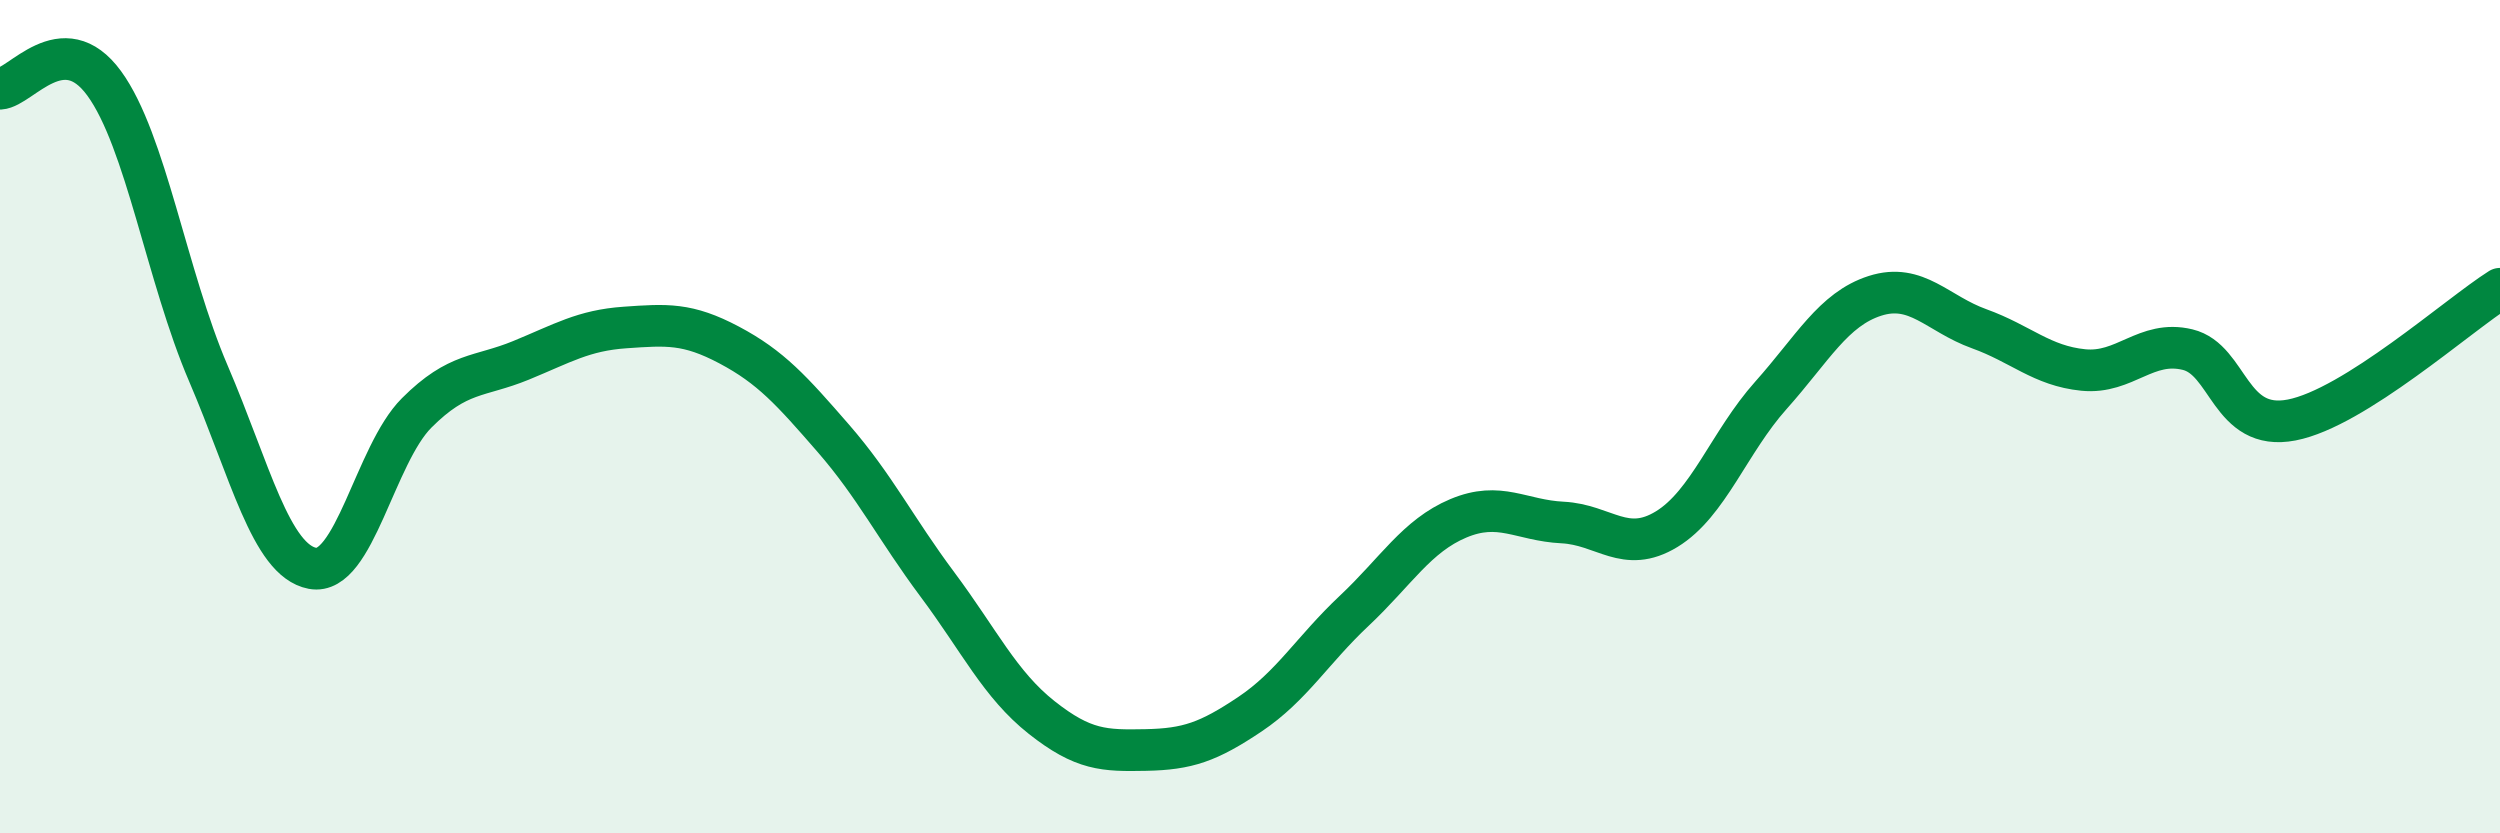
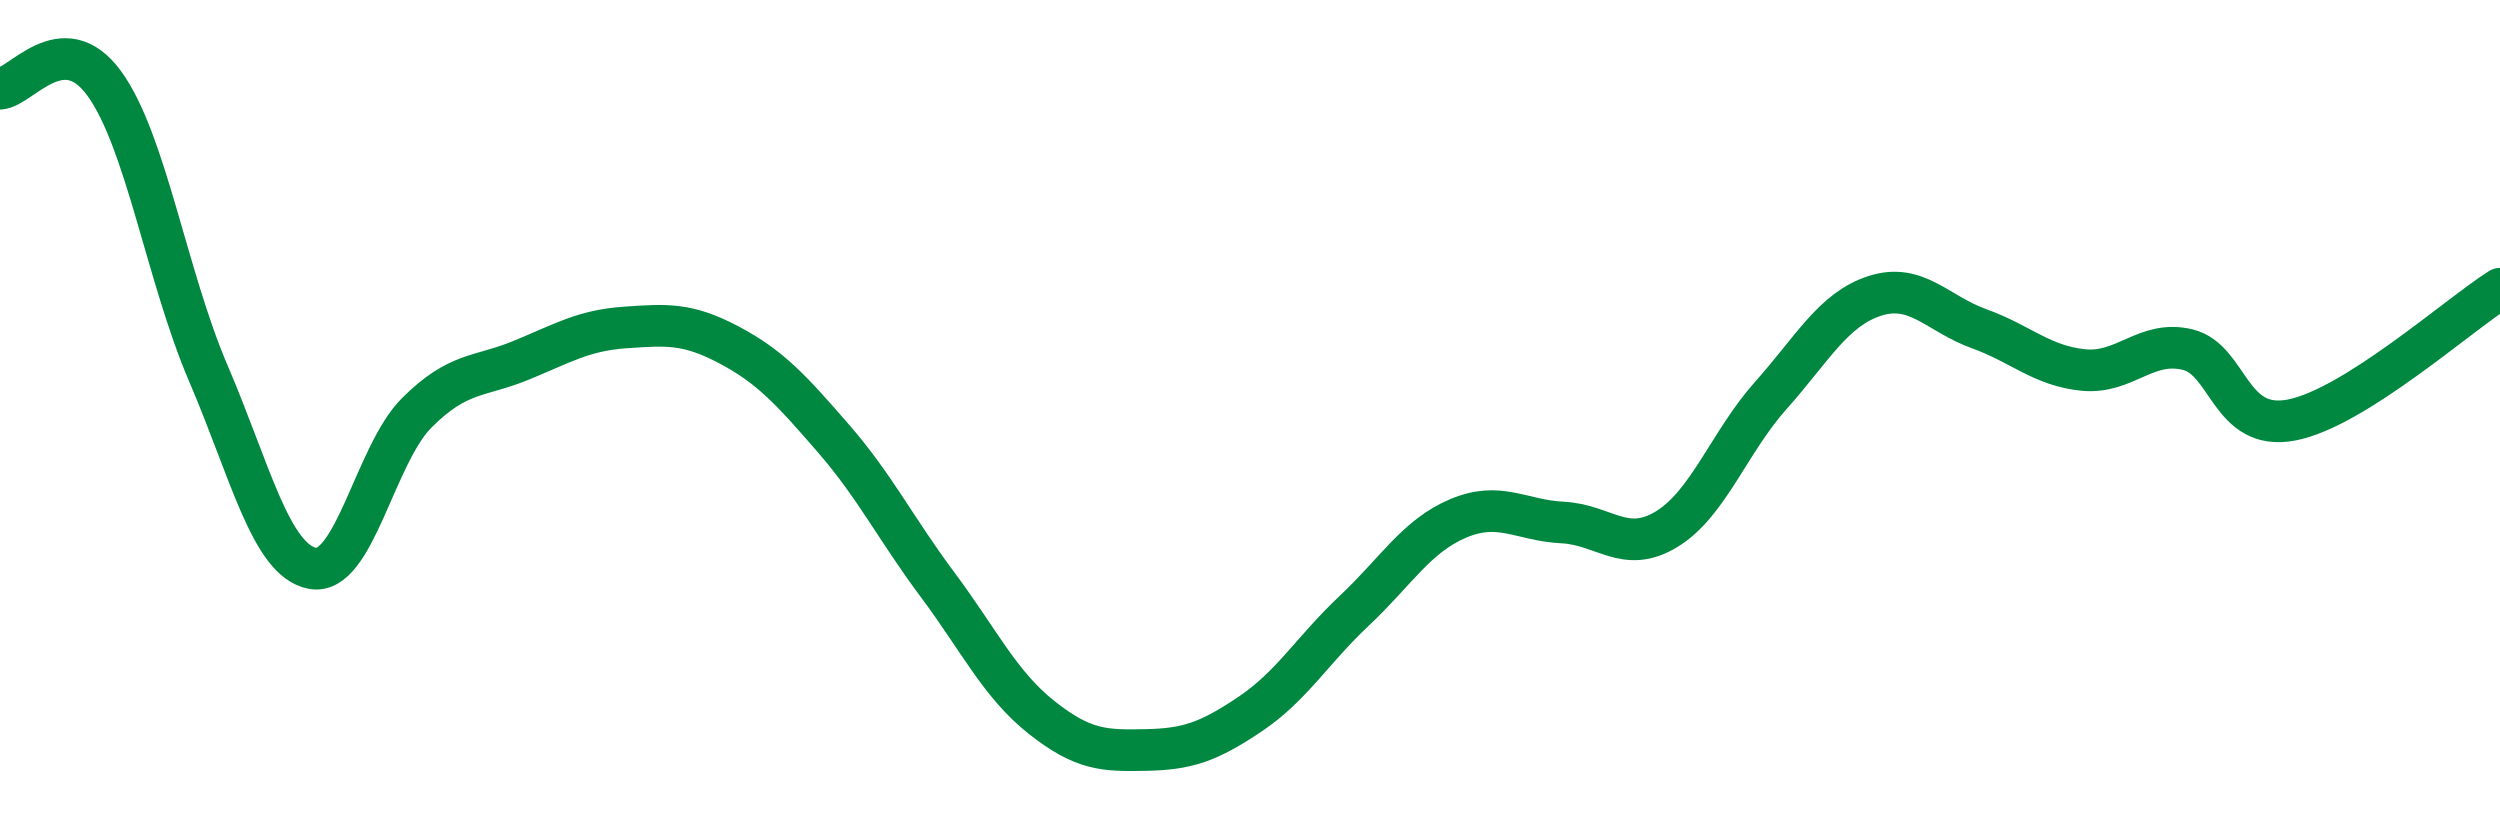
<svg xmlns="http://www.w3.org/2000/svg" width="60" height="20" viewBox="0 0 60 20">
-   <path d="M 0,2.13 C 0.5,2.1 1.5,0.63 2.5,2 C 3.5,3.37 4,6.63 5,8.96 C 6,11.29 6.5,13.45 7.5,13.64 C 8.5,13.83 9,10.91 10,9.91 C 11,8.91 11.5,9.06 12.5,8.65 C 13.5,8.24 14,7.93 15,7.86 C 16,7.79 16.5,7.75 17.5,8.28 C 18.5,8.81 19,9.37 20,10.52 C 21,11.67 21.5,12.69 22.5,14.03 C 23.5,15.37 24,16.43 25,17.22 C 26,18.01 26.5,18.02 27.5,18 C 28.5,17.98 29,17.81 30,17.14 C 31,16.47 31.5,15.6 32.5,14.66 C 33.5,13.72 34,12.86 35,12.44 C 36,12.02 36.5,12.49 37.5,12.54 C 38.5,12.59 39,13.31 40,12.7 C 41,12.09 41.5,10.61 42.5,9.49 C 43.5,8.37 44,7.42 45,7.1 C 46,6.78 46.5,7.53 47.5,7.89 C 48.5,8.25 49,8.78 50,8.88 C 51,8.98 51.5,8.15 52.5,8.39 C 53.5,8.63 53.5,10.37 55,10.08 C 56.5,9.79 59,7.56 60,6.93L60 20L0 20Z" fill="#008740" opacity="0.1" stroke-linecap="round" stroke-linejoin="round" />
  <path d="M 0,2.13 C 0.5,2.1 1.5,0.63 2.5,2 C 3.5,3.37 4,6.63 5,8.96 C 6,11.29 6.5,13.45 7.5,13.64 C 8.5,13.83 9,10.91 10,9.91 C 11,8.91 11.5,9.06 12.5,8.65 C 13.5,8.24 14,7.93 15,7.86 C 16,7.79 16.5,7.75 17.5,8.28 C 18.5,8.81 19,9.37 20,10.52 C 21,11.67 21.5,12.69 22.5,14.03 C 23.5,15.37 24,16.43 25,17.22 C 26,18.01 26.5,18.02 27.5,18 C 28.5,17.98 29,17.81 30,17.14 C 31,16.47 31.5,15.6 32.5,14.66 C 33.5,13.72 34,12.86 35,12.44 C 36,12.02 36.5,12.49 37.5,12.54 C 38.5,12.59 39,13.31 40,12.7 C 41,12.09 41.5,10.61 42.5,9.49 C 43.5,8.37 44,7.42 45,7.1 C 46,6.78 46.5,7.53 47.5,7.89 C 48.5,8.25 49,8.78 50,8.88 C 51,8.98 51.5,8.15 52.5,8.39 C 53.5,8.63 53.5,10.37 55,10.08 C 56.5,9.79 59,7.56 60,6.93" stroke="#008740" stroke-width="1" fill="none" stroke-linecap="round" stroke-linejoin="round" />
</svg>